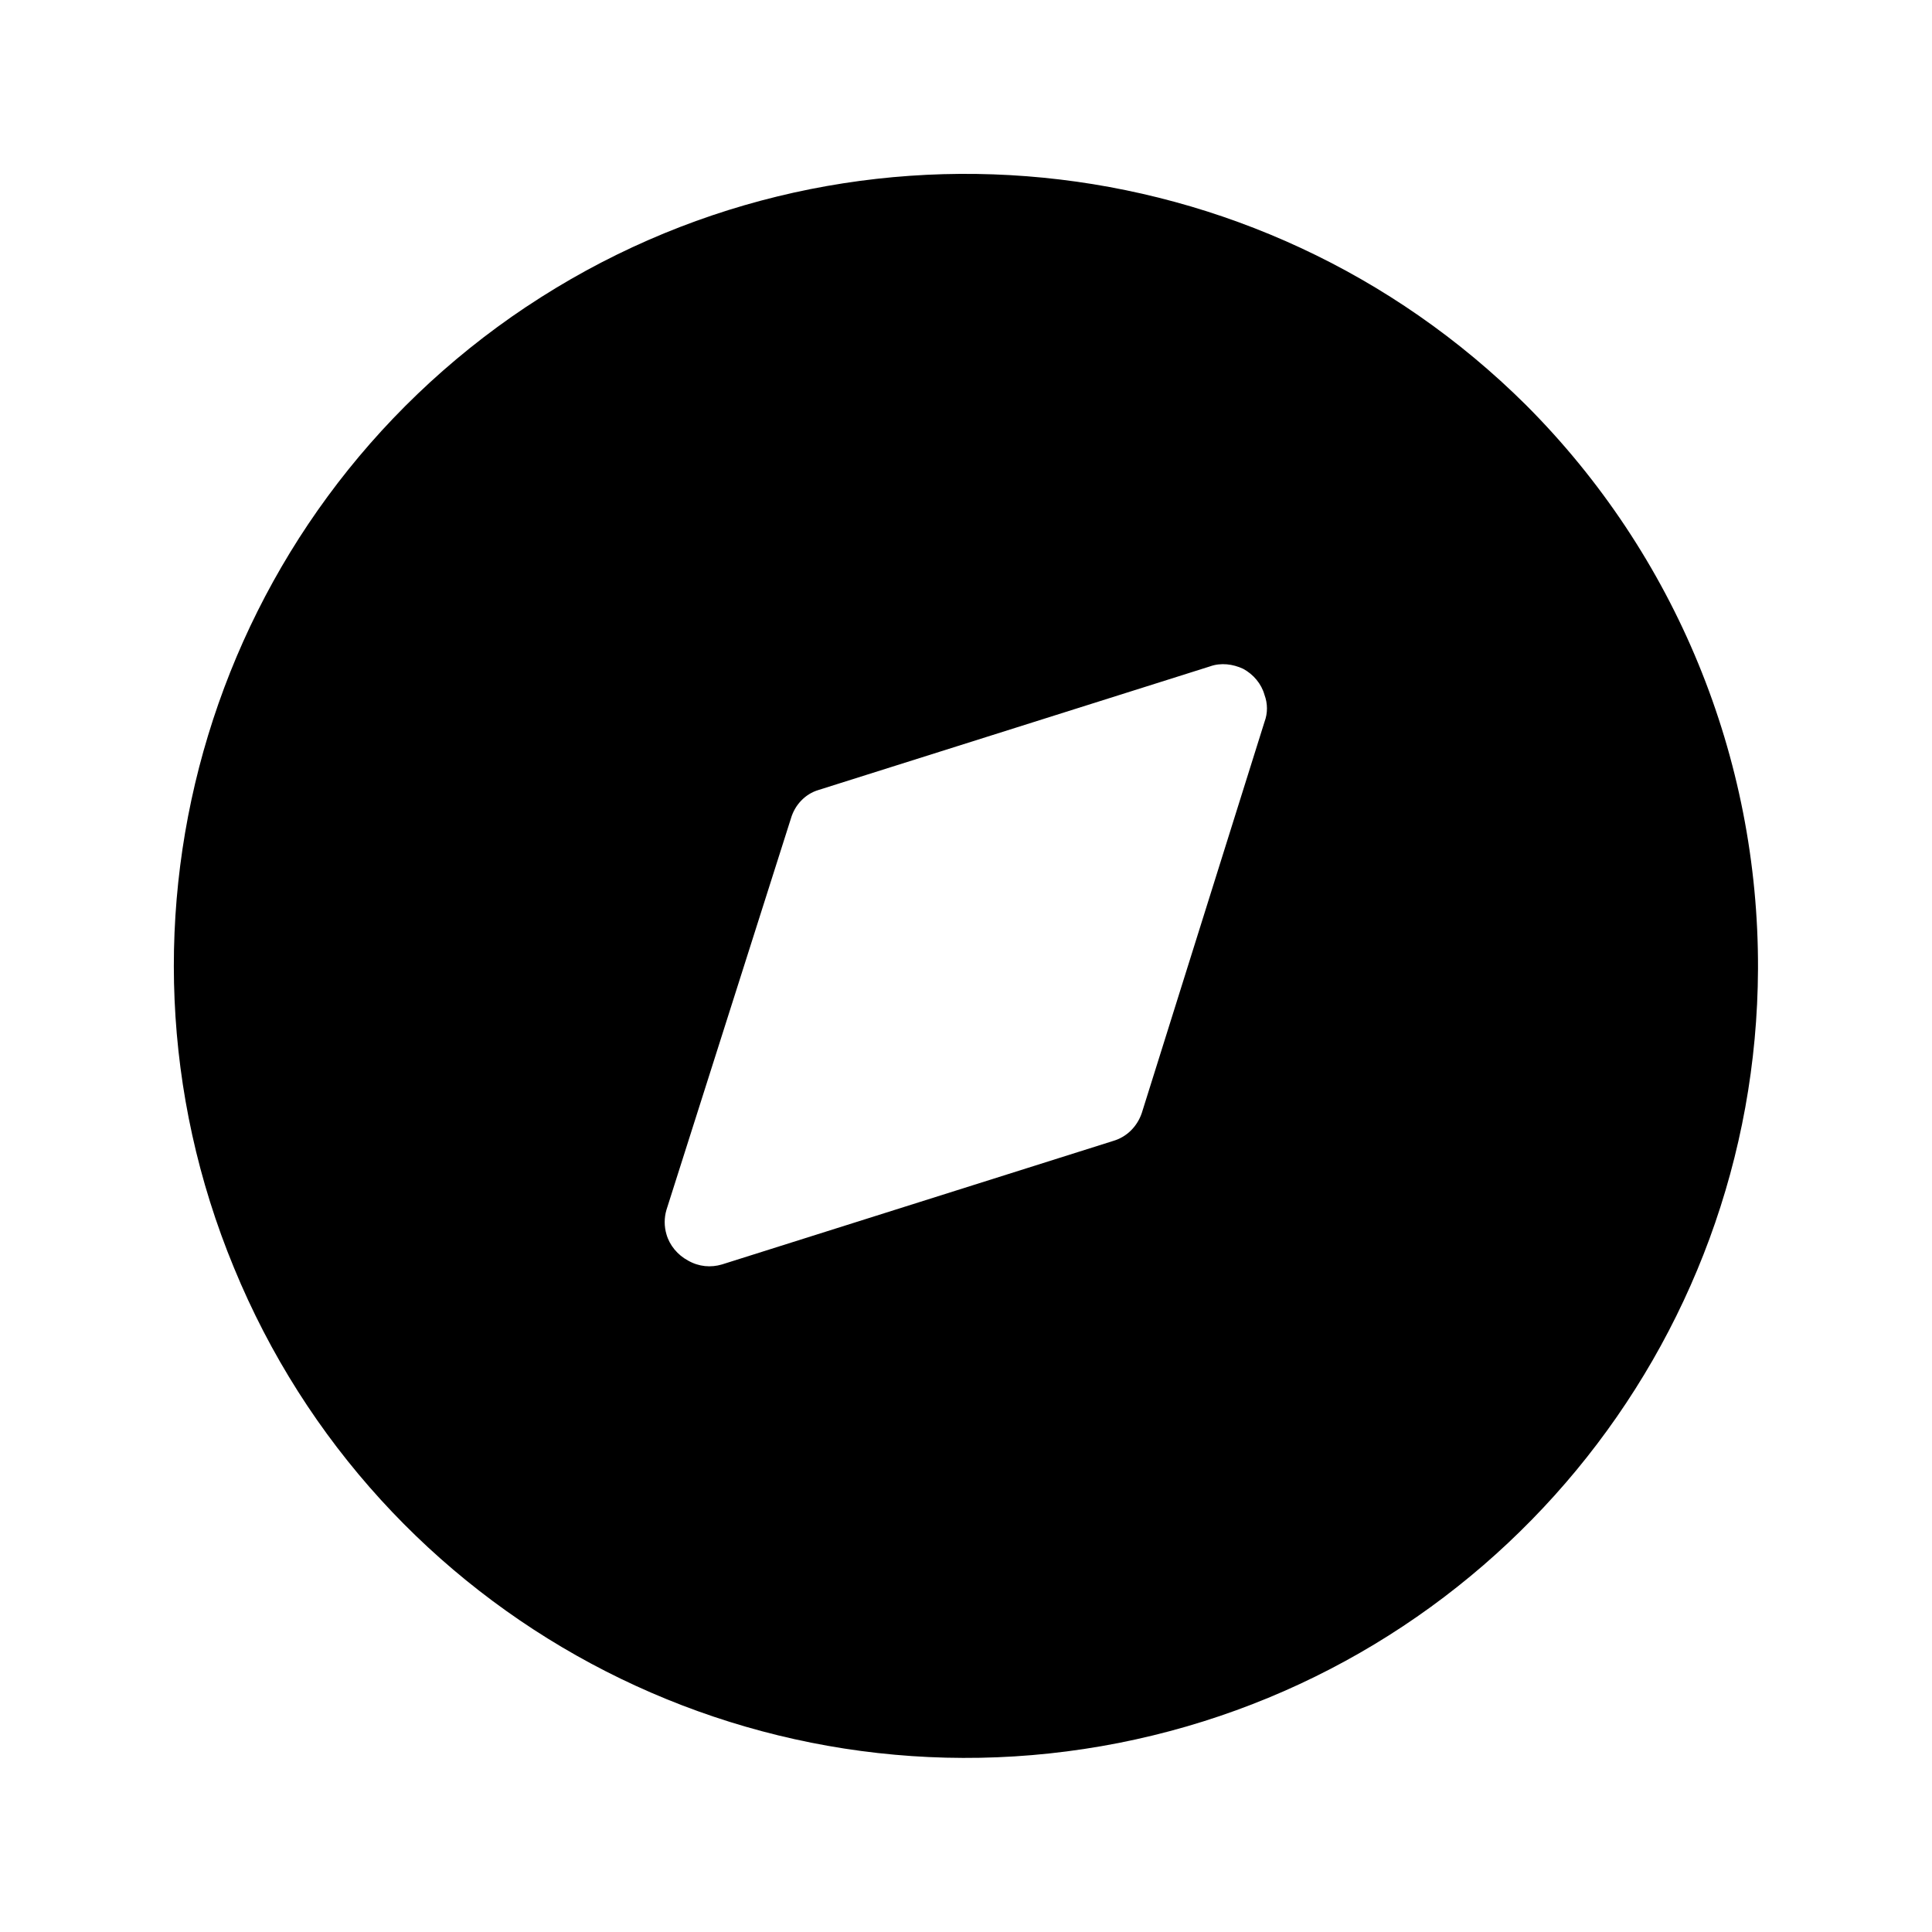
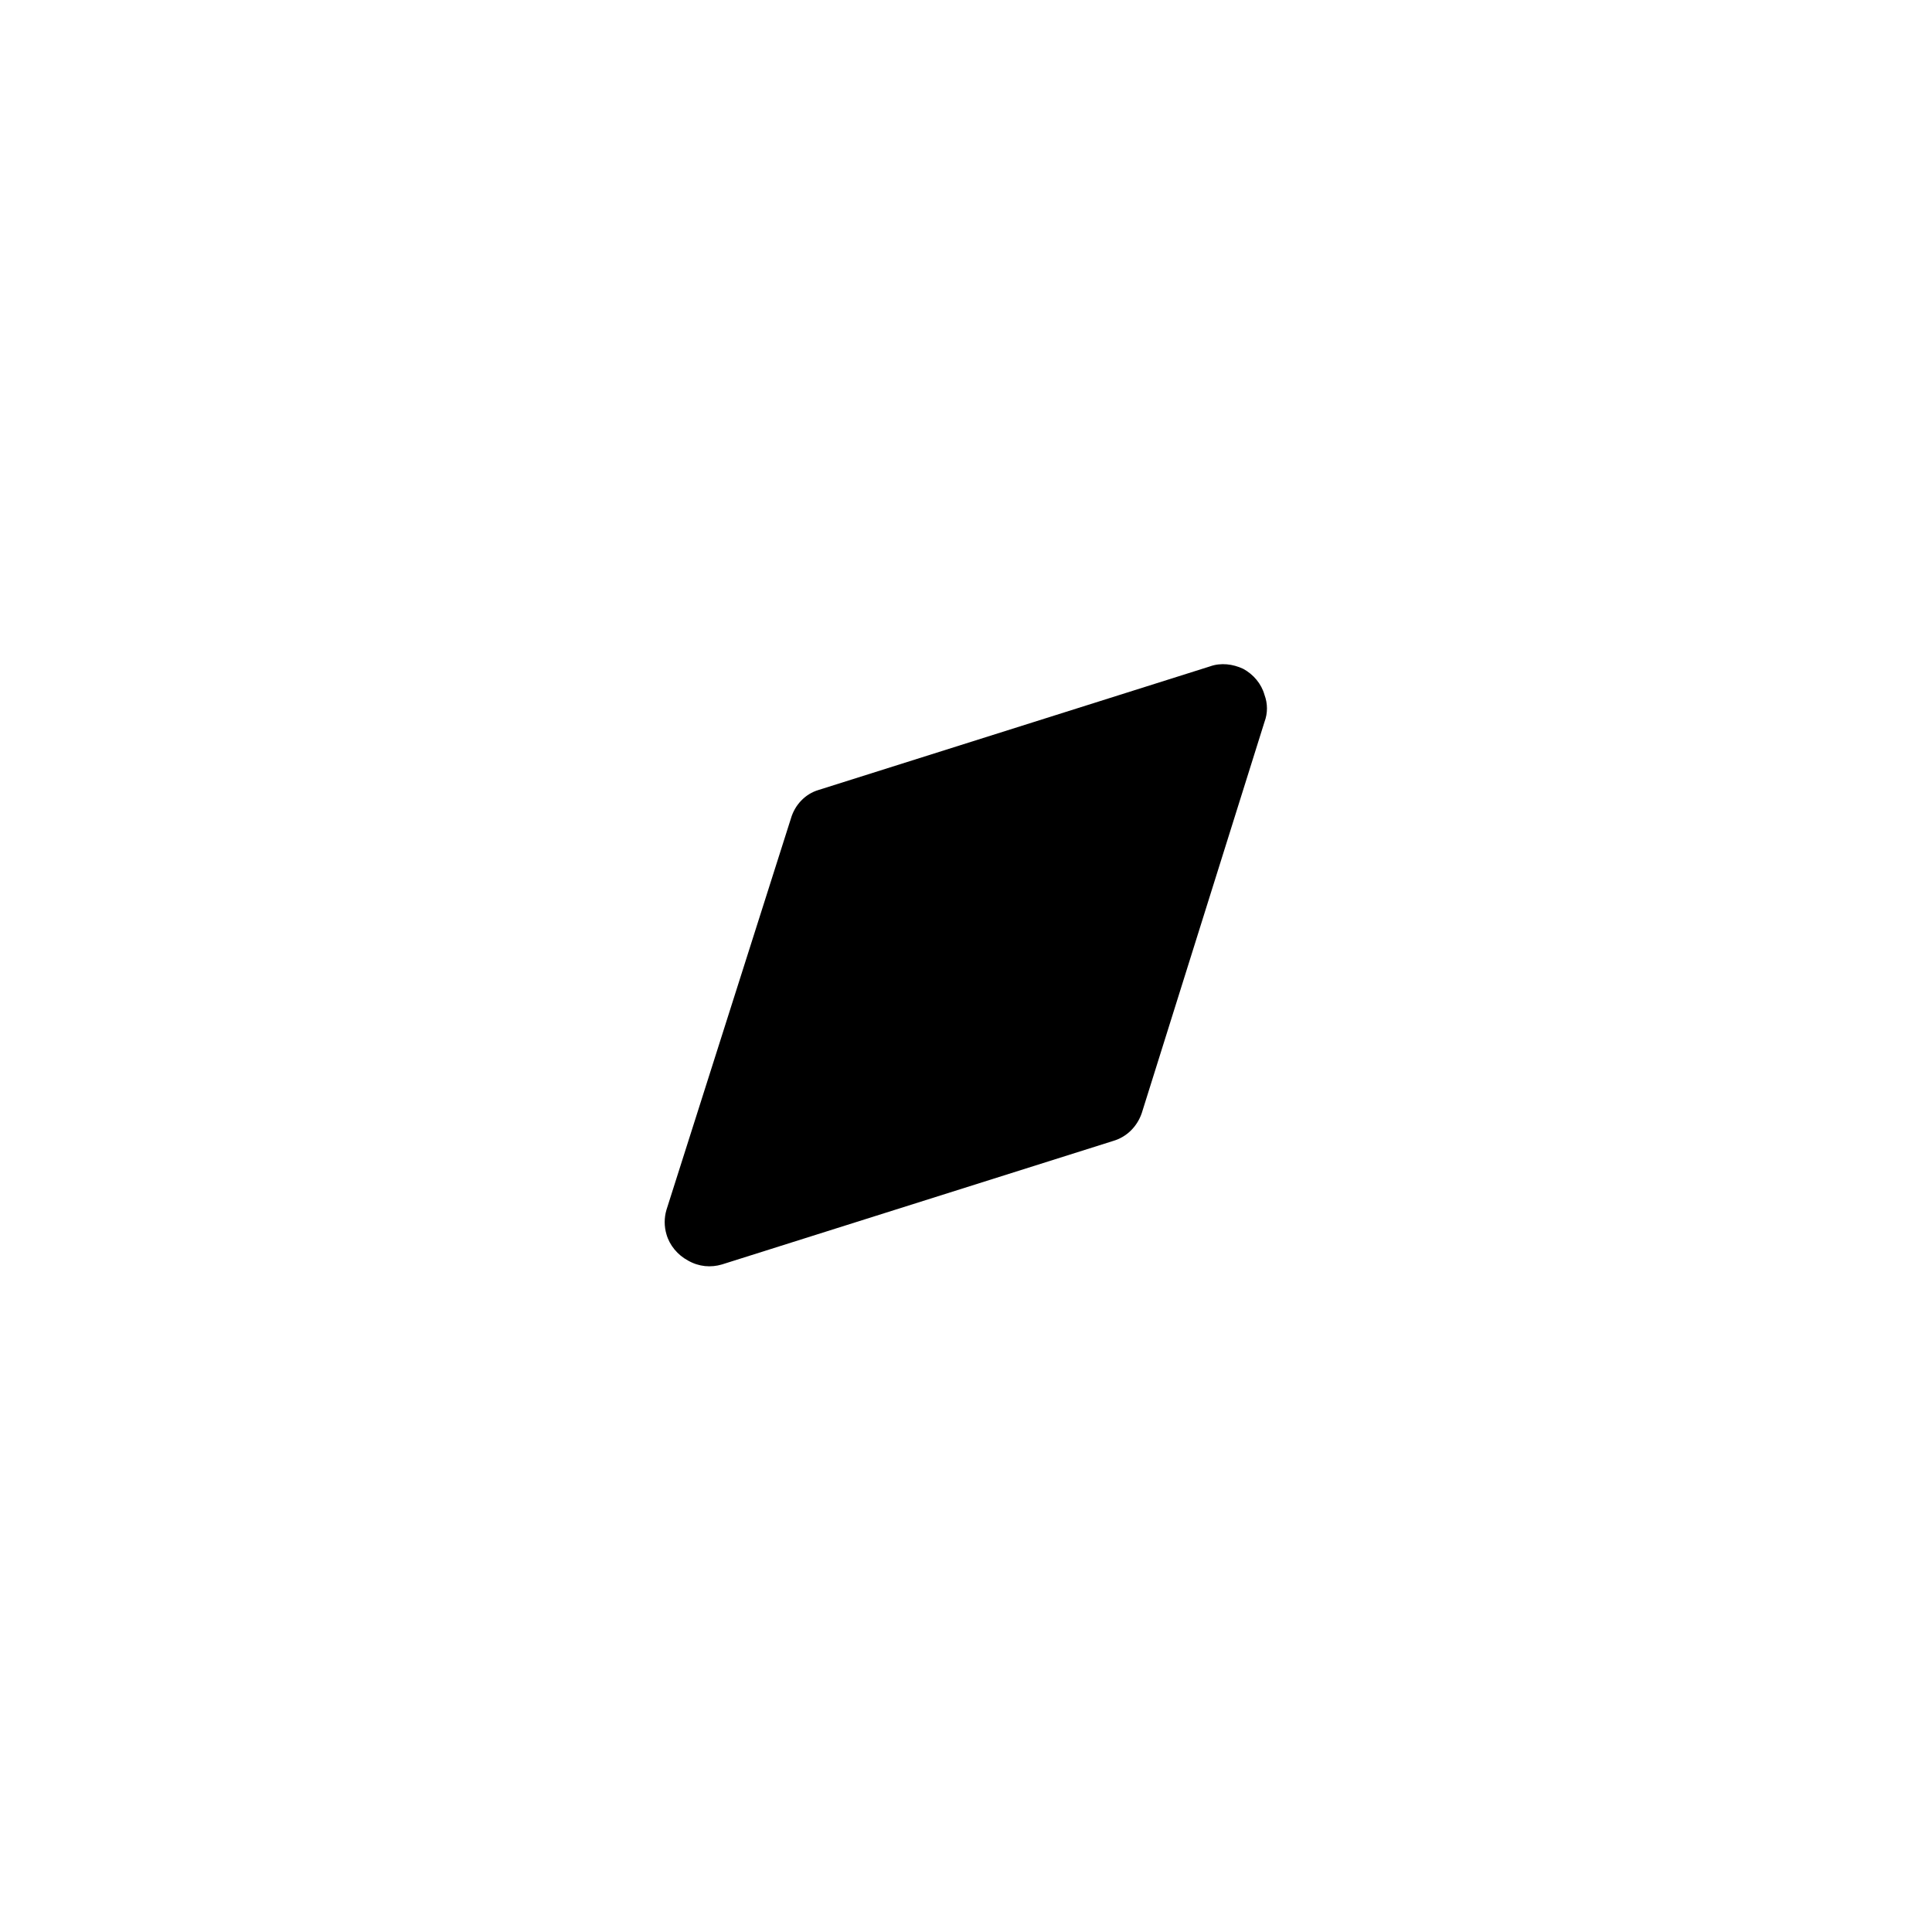
<svg xmlns="http://www.w3.org/2000/svg" fill="#000000" width="800px" height="800px" version="1.1" viewBox="144 144 512 512">
-   <path d="m283.48 225.3c83.129-55.418 193.95-44.48 264.92 26.031 39.652 39.695 61.695 93.414 61.488 149.46-0.402 99.922-71.375 185.78-169.41 205.11-98.242 19.312-196.46-33.398-234.48-125.95-38.207-92.387-5.856-199.03 77.48-254.66zm189.96 95.934c-2.707-1.258-5.875-1.68-8.793-0.629l-103.72 32.746c-3.57 1.051-6.297 3.988-7.328 7.559l-32.977 103.7c-0.629 2.102-0.629 4.41 0 6.508 0.84 2.941 2.961 5.457 5.688 6.93 2.918 1.676 6.09 1.91 9.008 1.047l103.72-32.746c3.566-1.051 6.297-3.777 7.535-7.348l32.535-103.7c0.863-2.289 0.863-4.828 0-7.141-0.816-2.938-2.938-5.457-5.668-6.926z" />
+   <path d="m283.48 225.3zm189.96 95.934c-2.707-1.258-5.875-1.68-8.793-0.629l-103.72 32.746c-3.57 1.051-6.297 3.988-7.328 7.559l-32.977 103.7c-0.629 2.102-0.629 4.41 0 6.508 0.84 2.941 2.961 5.457 5.688 6.93 2.918 1.676 6.09 1.91 9.008 1.047l103.72-32.746c3.566-1.051 6.297-3.777 7.535-7.348l32.535-103.7c0.863-2.289 0.863-4.828 0-7.141-0.816-2.938-2.938-5.457-5.668-6.926z" />
</svg>